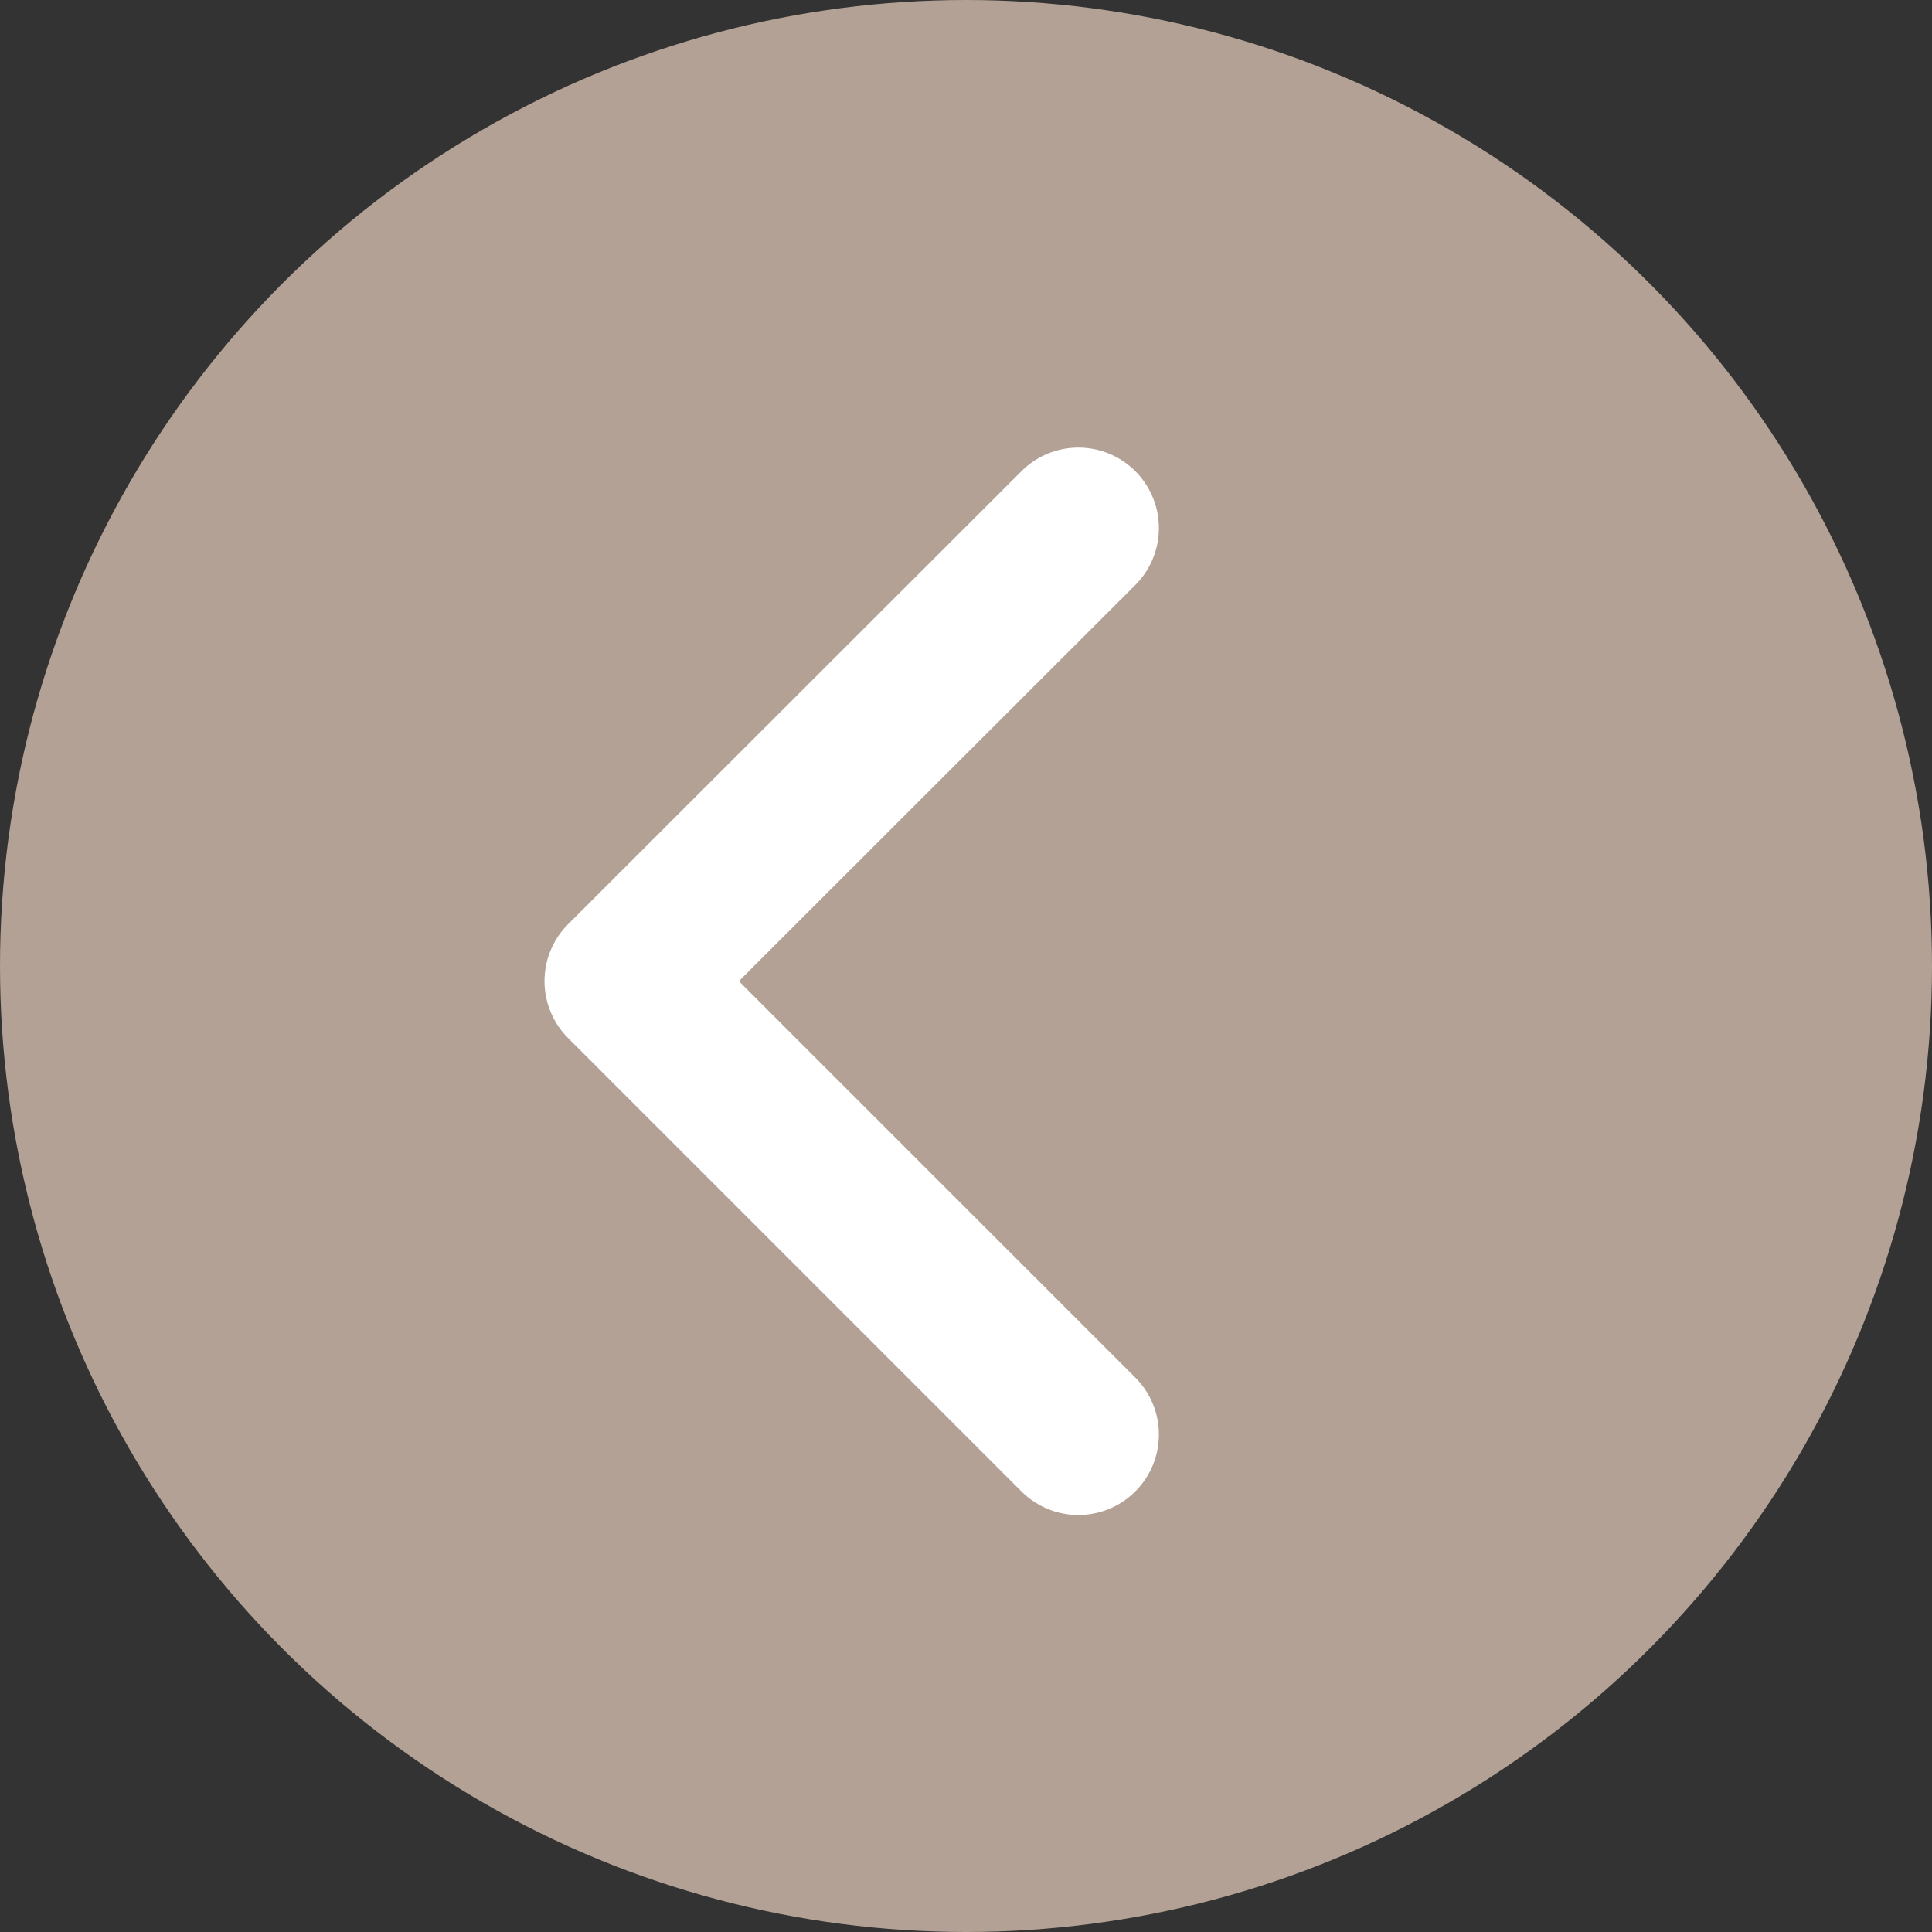
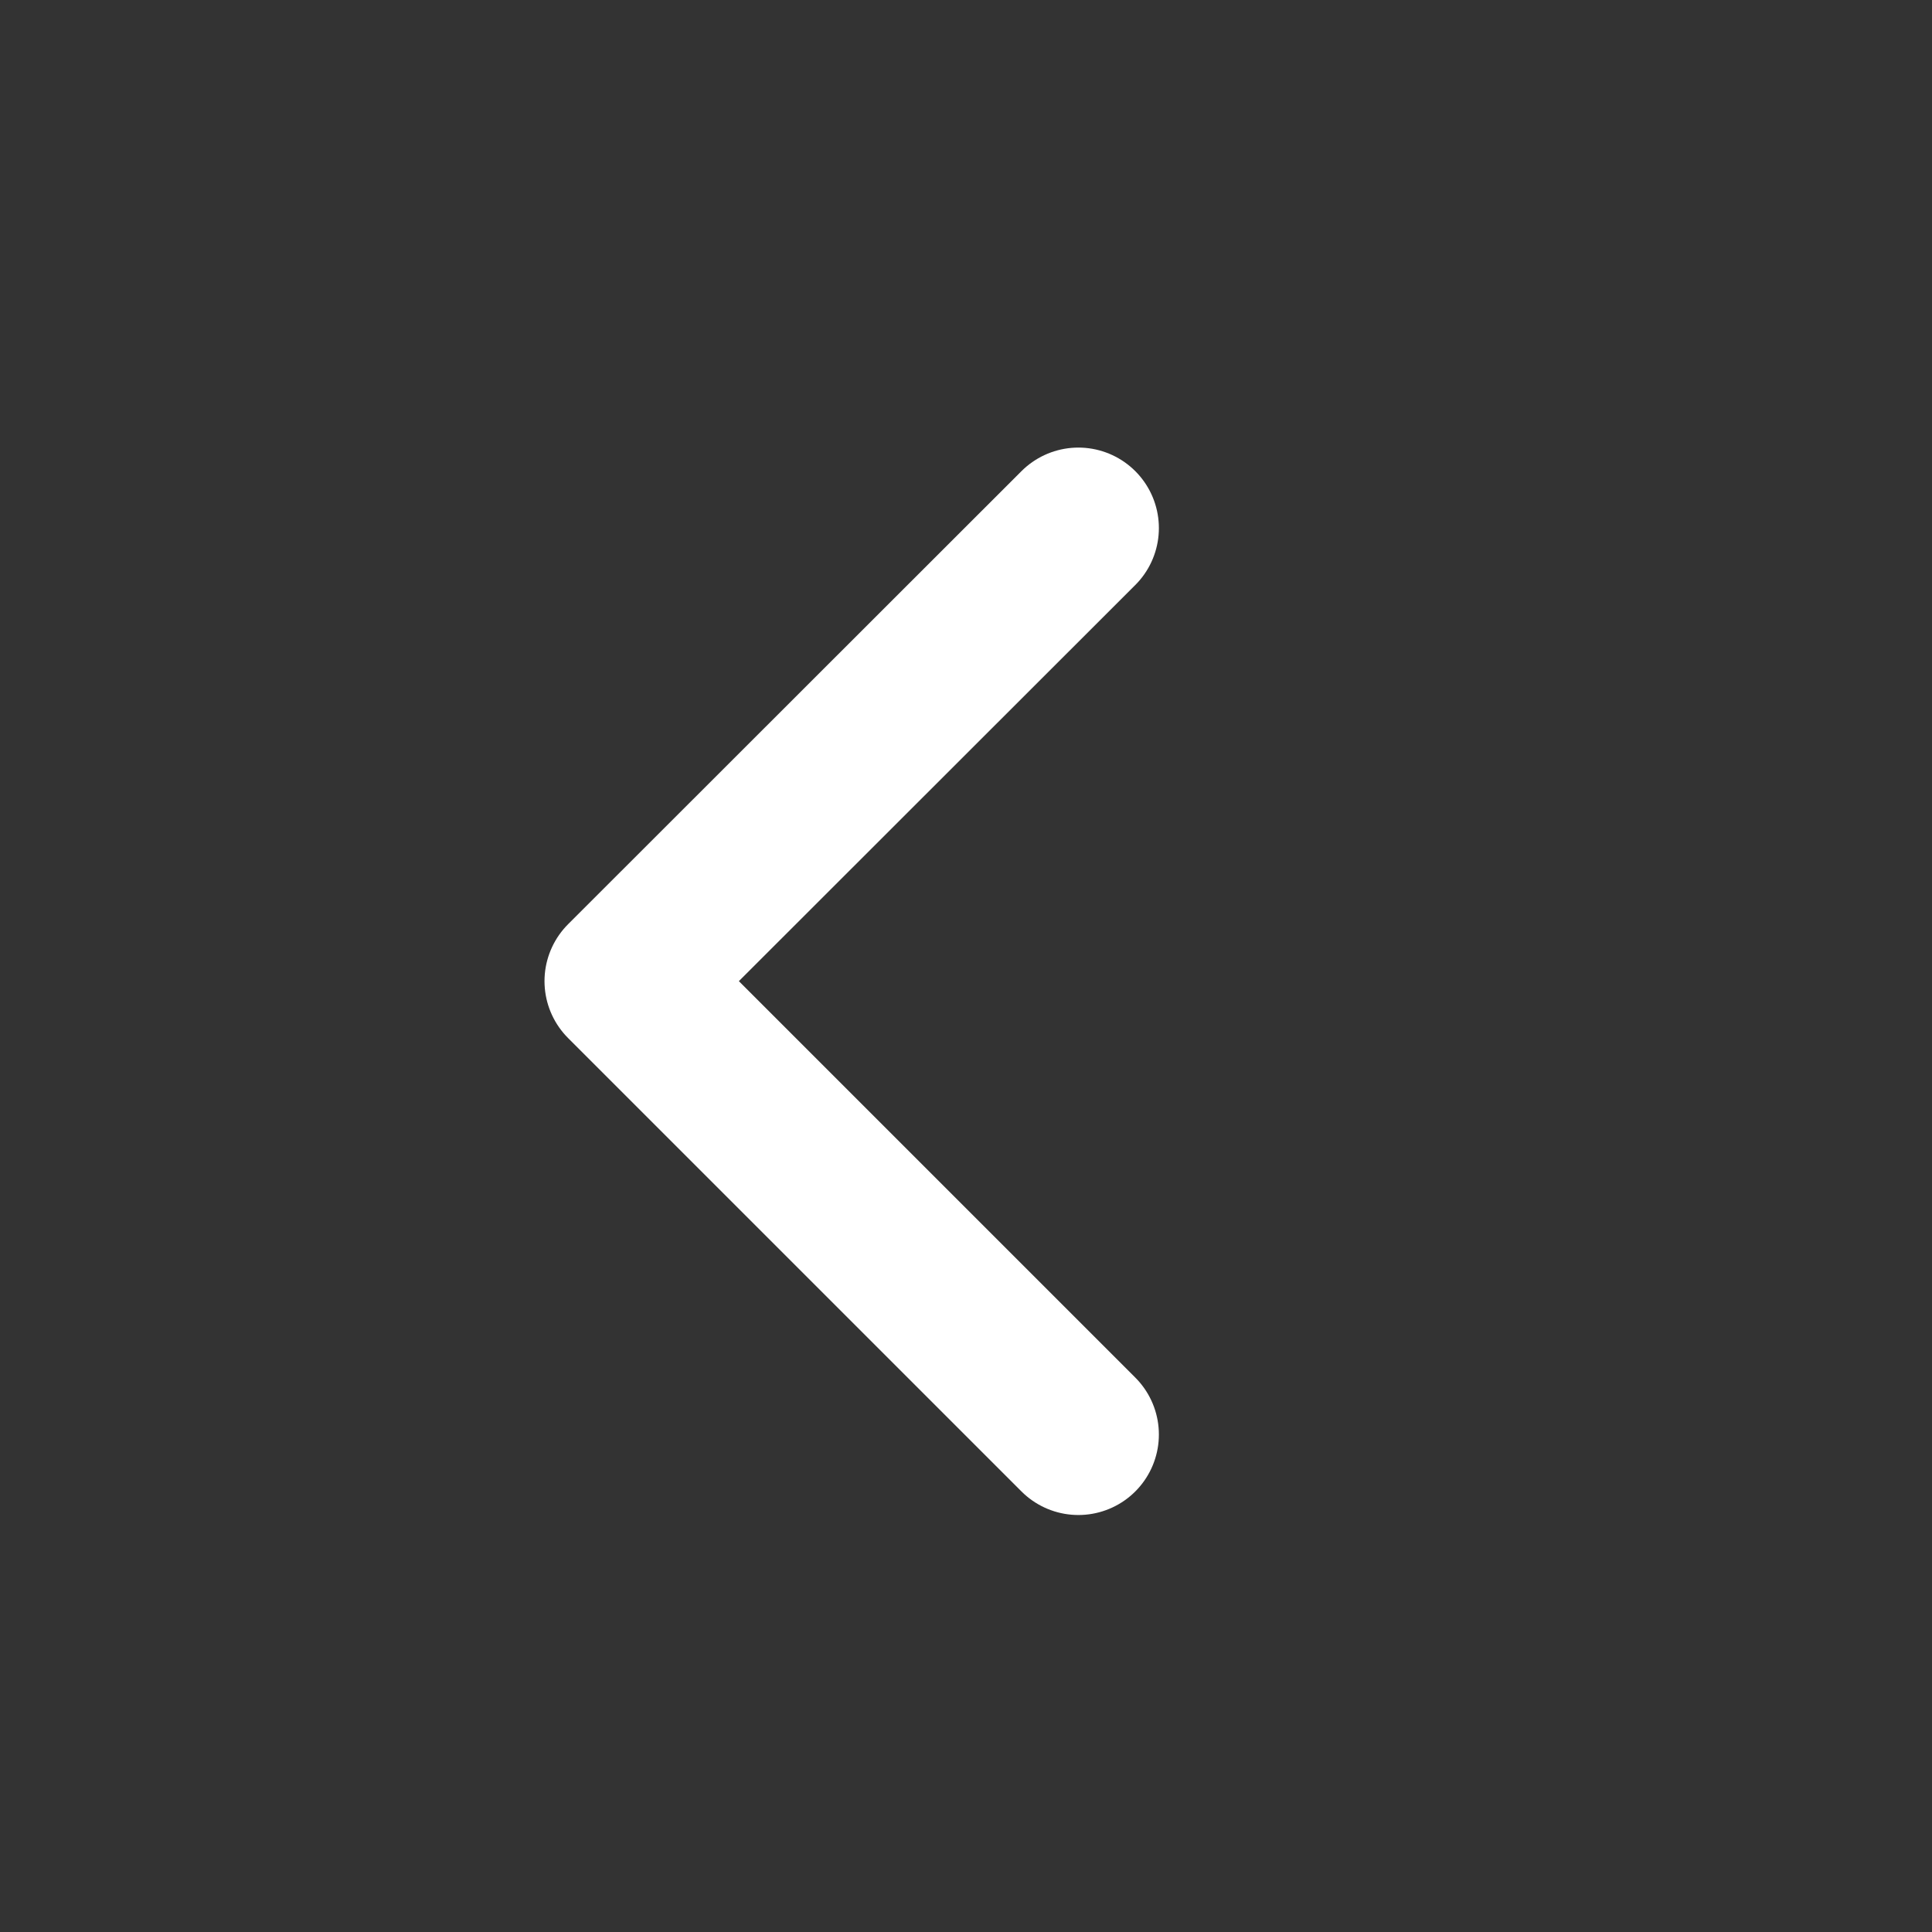
<svg xmlns="http://www.w3.org/2000/svg" id="_レイヤー_2" data-name="レイヤー_2" width="60" height="60" viewBox="0 0 60 60">
  <rect x="0" y="0" width="60" height="60" fill="#333333" stroke="none" />
  <defs>
    <style>
      .cls-1 {
        fill: #b2a194;
      }

      .cls-2 {
        fill: none;
        stroke: #fff;
        stroke-linecap: round;
        stroke-linejoin: round;
        stroke-width: 5px;
      }
    </style>
  </defs>
  <g id="_画像" data-name="画像">
    <g>
-       <circle class="cls-1" cx="30" cy="30" r="30" />
      <polyline class="cls-2" points="33.49 16.4 19.41 30.47 33.49 44.55" />
    </g>
  </g>
</svg>